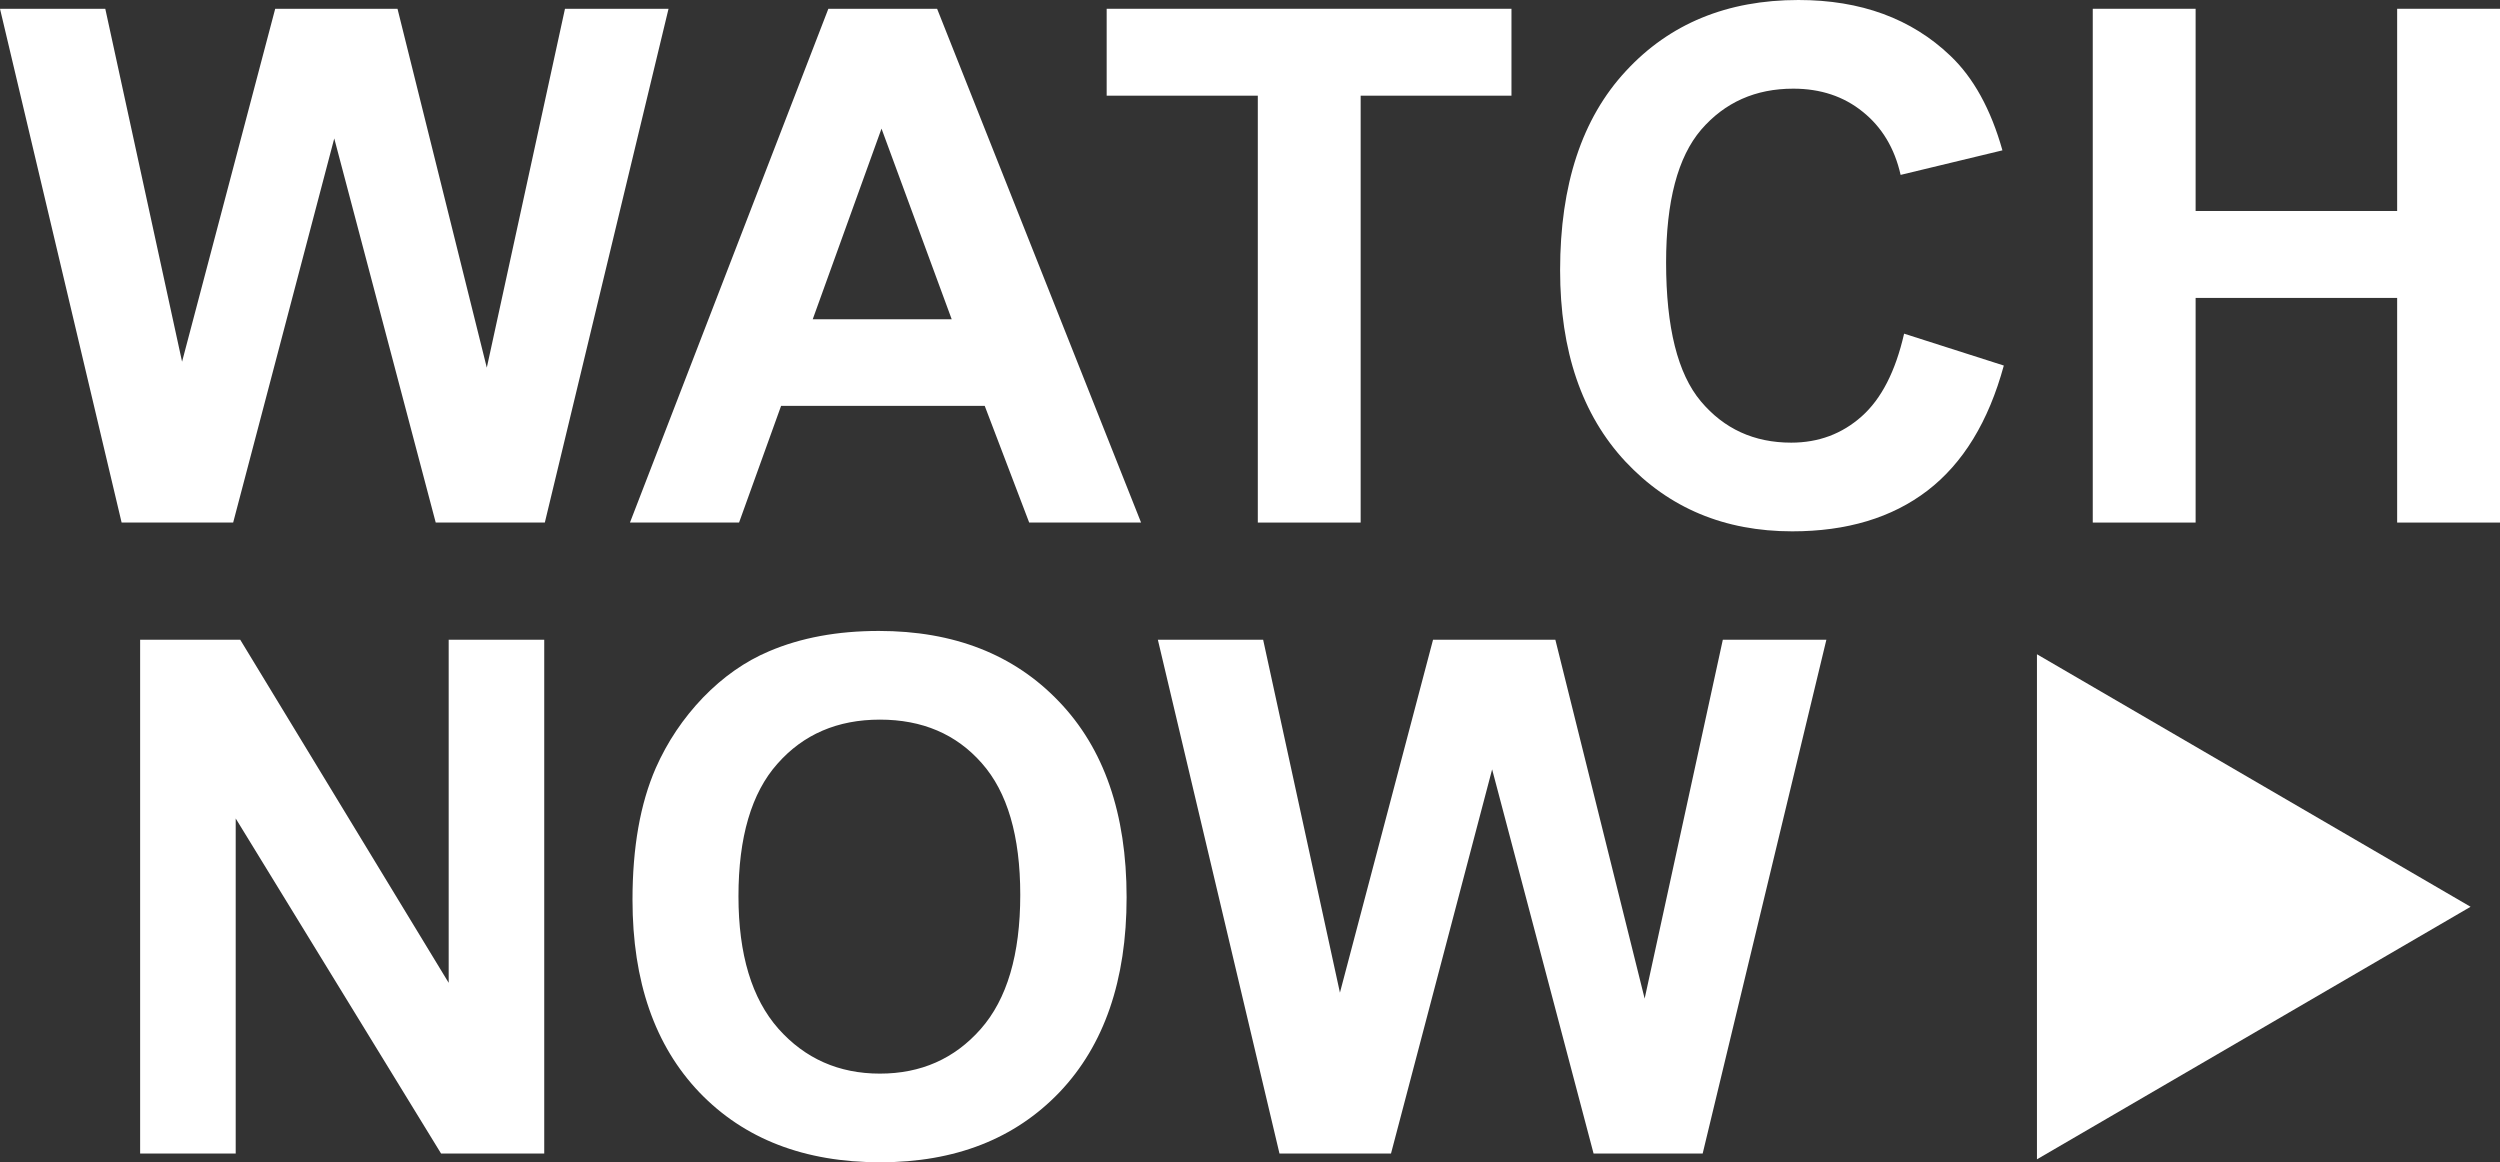
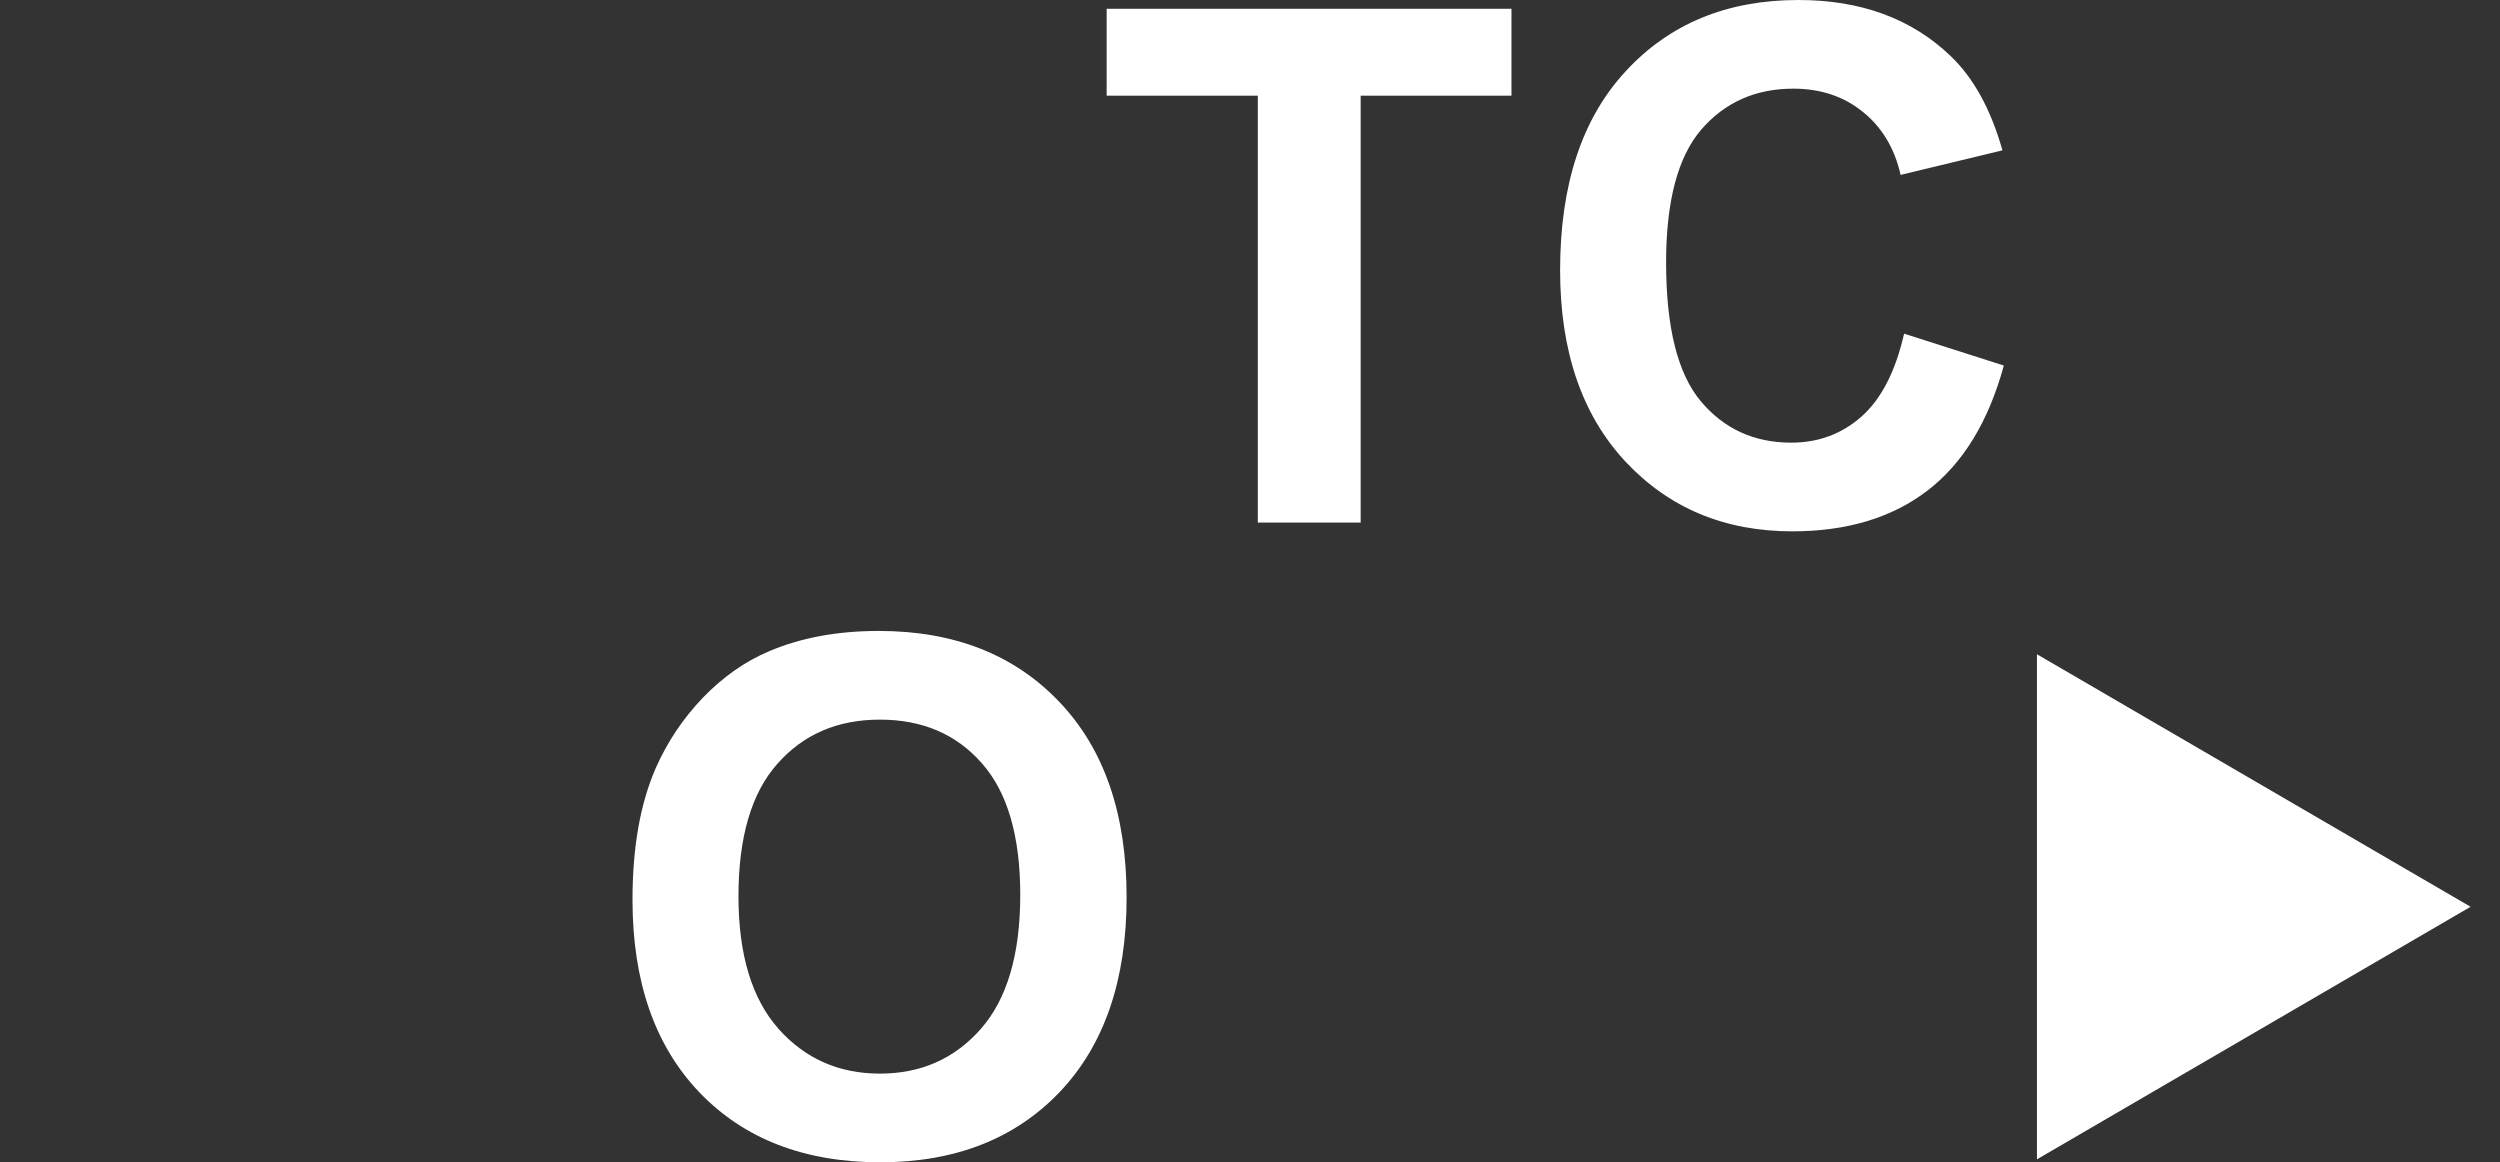
<svg xmlns="http://www.w3.org/2000/svg" width="114" height="53" viewBox="0 0 114 53" fill="none">
  <rect x="0" y="0" width="114" height="53" fill="#333333" stroke="none" />
  <path d="M112.658 41.349L92.885 52.865V29.834L112.658 41.349Z" fill="white" />
-   <path d="M5.546 23.829L0 0.4H4.801L8.302 16.493L12.549 0.4H18.126L22.198 16.765L25.763 0.4H30.485L24.844 23.829H19.869L15.242 6.313L10.632 23.829H5.546Z" fill="white" />
-   <path d="M52.033 23.829H46.931L44.903 18.507H35.618L33.701 23.829H28.726L37.773 0.4H42.732L52.033 23.829ZM43.398 14.559L40.197 5.865L37.06 14.559H43.398Z" fill="white" />
-   <path d="M57.356 23.829V4.363H50.464V0.4H68.923V4.363H62.046V23.829H57.356Z" fill="white" />
+   <path d="M57.356 23.829V4.363H50.464V0.4H68.923V4.363H62.046V23.829Z" fill="white" />
  <path d="M86.827 15.215L91.374 16.669C90.677 19.226 89.515 21.128 87.888 22.375C86.272 23.611 84.218 24.229 81.725 24.229C78.641 24.229 76.106 23.168 74.12 21.048C72.134 18.917 71.141 16.009 71.141 12.322C71.141 8.422 72.139 5.397 74.136 3.244C76.132 1.081 78.757 0 82.01 0C84.852 0 87.16 0.847 88.934 2.541C89.99 3.543 90.783 4.981 91.311 6.856L86.668 7.975C86.394 6.76 85.818 5.801 84.942 5.098C84.075 4.395 83.019 4.043 81.773 4.043C80.051 4.043 78.651 4.667 77.574 5.913C76.507 7.16 75.974 9.179 75.974 11.97C75.974 14.932 76.502 17.042 77.558 18.299C78.614 19.556 79.987 20.185 81.678 20.185C82.924 20.185 83.996 19.786 84.894 18.986C85.792 18.187 86.436 16.93 86.827 15.215Z" fill="white" />
-   <path d="M95.43 23.829V0.4H100.12V9.621H109.31V0.4H114V23.829H109.31V13.585H100.12V23.829H95.43Z" fill="white" />
-   <path d="M6.39 52.6V29.171H10.954L20.46 44.817V29.171H24.817V52.6H20.112L10.748 37.322V52.6H6.39Z" fill="white" />
  <path d="M28.842 41.029C28.842 38.643 29.196 36.64 29.904 35.02C30.432 33.827 31.15 32.756 32.058 31.808C32.977 30.86 33.981 30.157 35.069 29.698C36.516 29.08 38.185 28.771 40.075 28.771C43.498 28.771 46.234 29.842 48.283 31.984C50.343 34.125 51.373 37.103 51.373 40.918C51.373 44.7 50.353 47.662 48.315 49.804C46.276 51.934 43.551 53 40.139 53C36.685 53 33.938 51.94 31.9 49.82C29.861 47.689 28.842 44.759 28.842 41.029ZM33.674 40.87C33.674 43.523 34.282 45.536 35.496 46.911C36.711 48.275 38.253 48.957 40.123 48.957C41.993 48.957 43.524 48.28 44.718 46.927C45.922 45.563 46.524 43.523 46.524 40.806C46.524 38.121 45.938 36.118 44.766 34.797C43.603 33.475 42.056 32.815 40.123 32.815C38.19 32.815 36.632 33.486 35.449 34.829C34.266 36.16 33.674 38.174 33.674 40.87Z" fill="white" />
-   <path d="M58.344 52.6L52.798 29.171H57.599L61.101 45.265L65.347 29.171H70.924L74.996 45.536L78.561 29.171H83.283L77.642 52.6H72.667L68.041 35.084L63.43 52.6H58.344Z" fill="white" />
</svg>